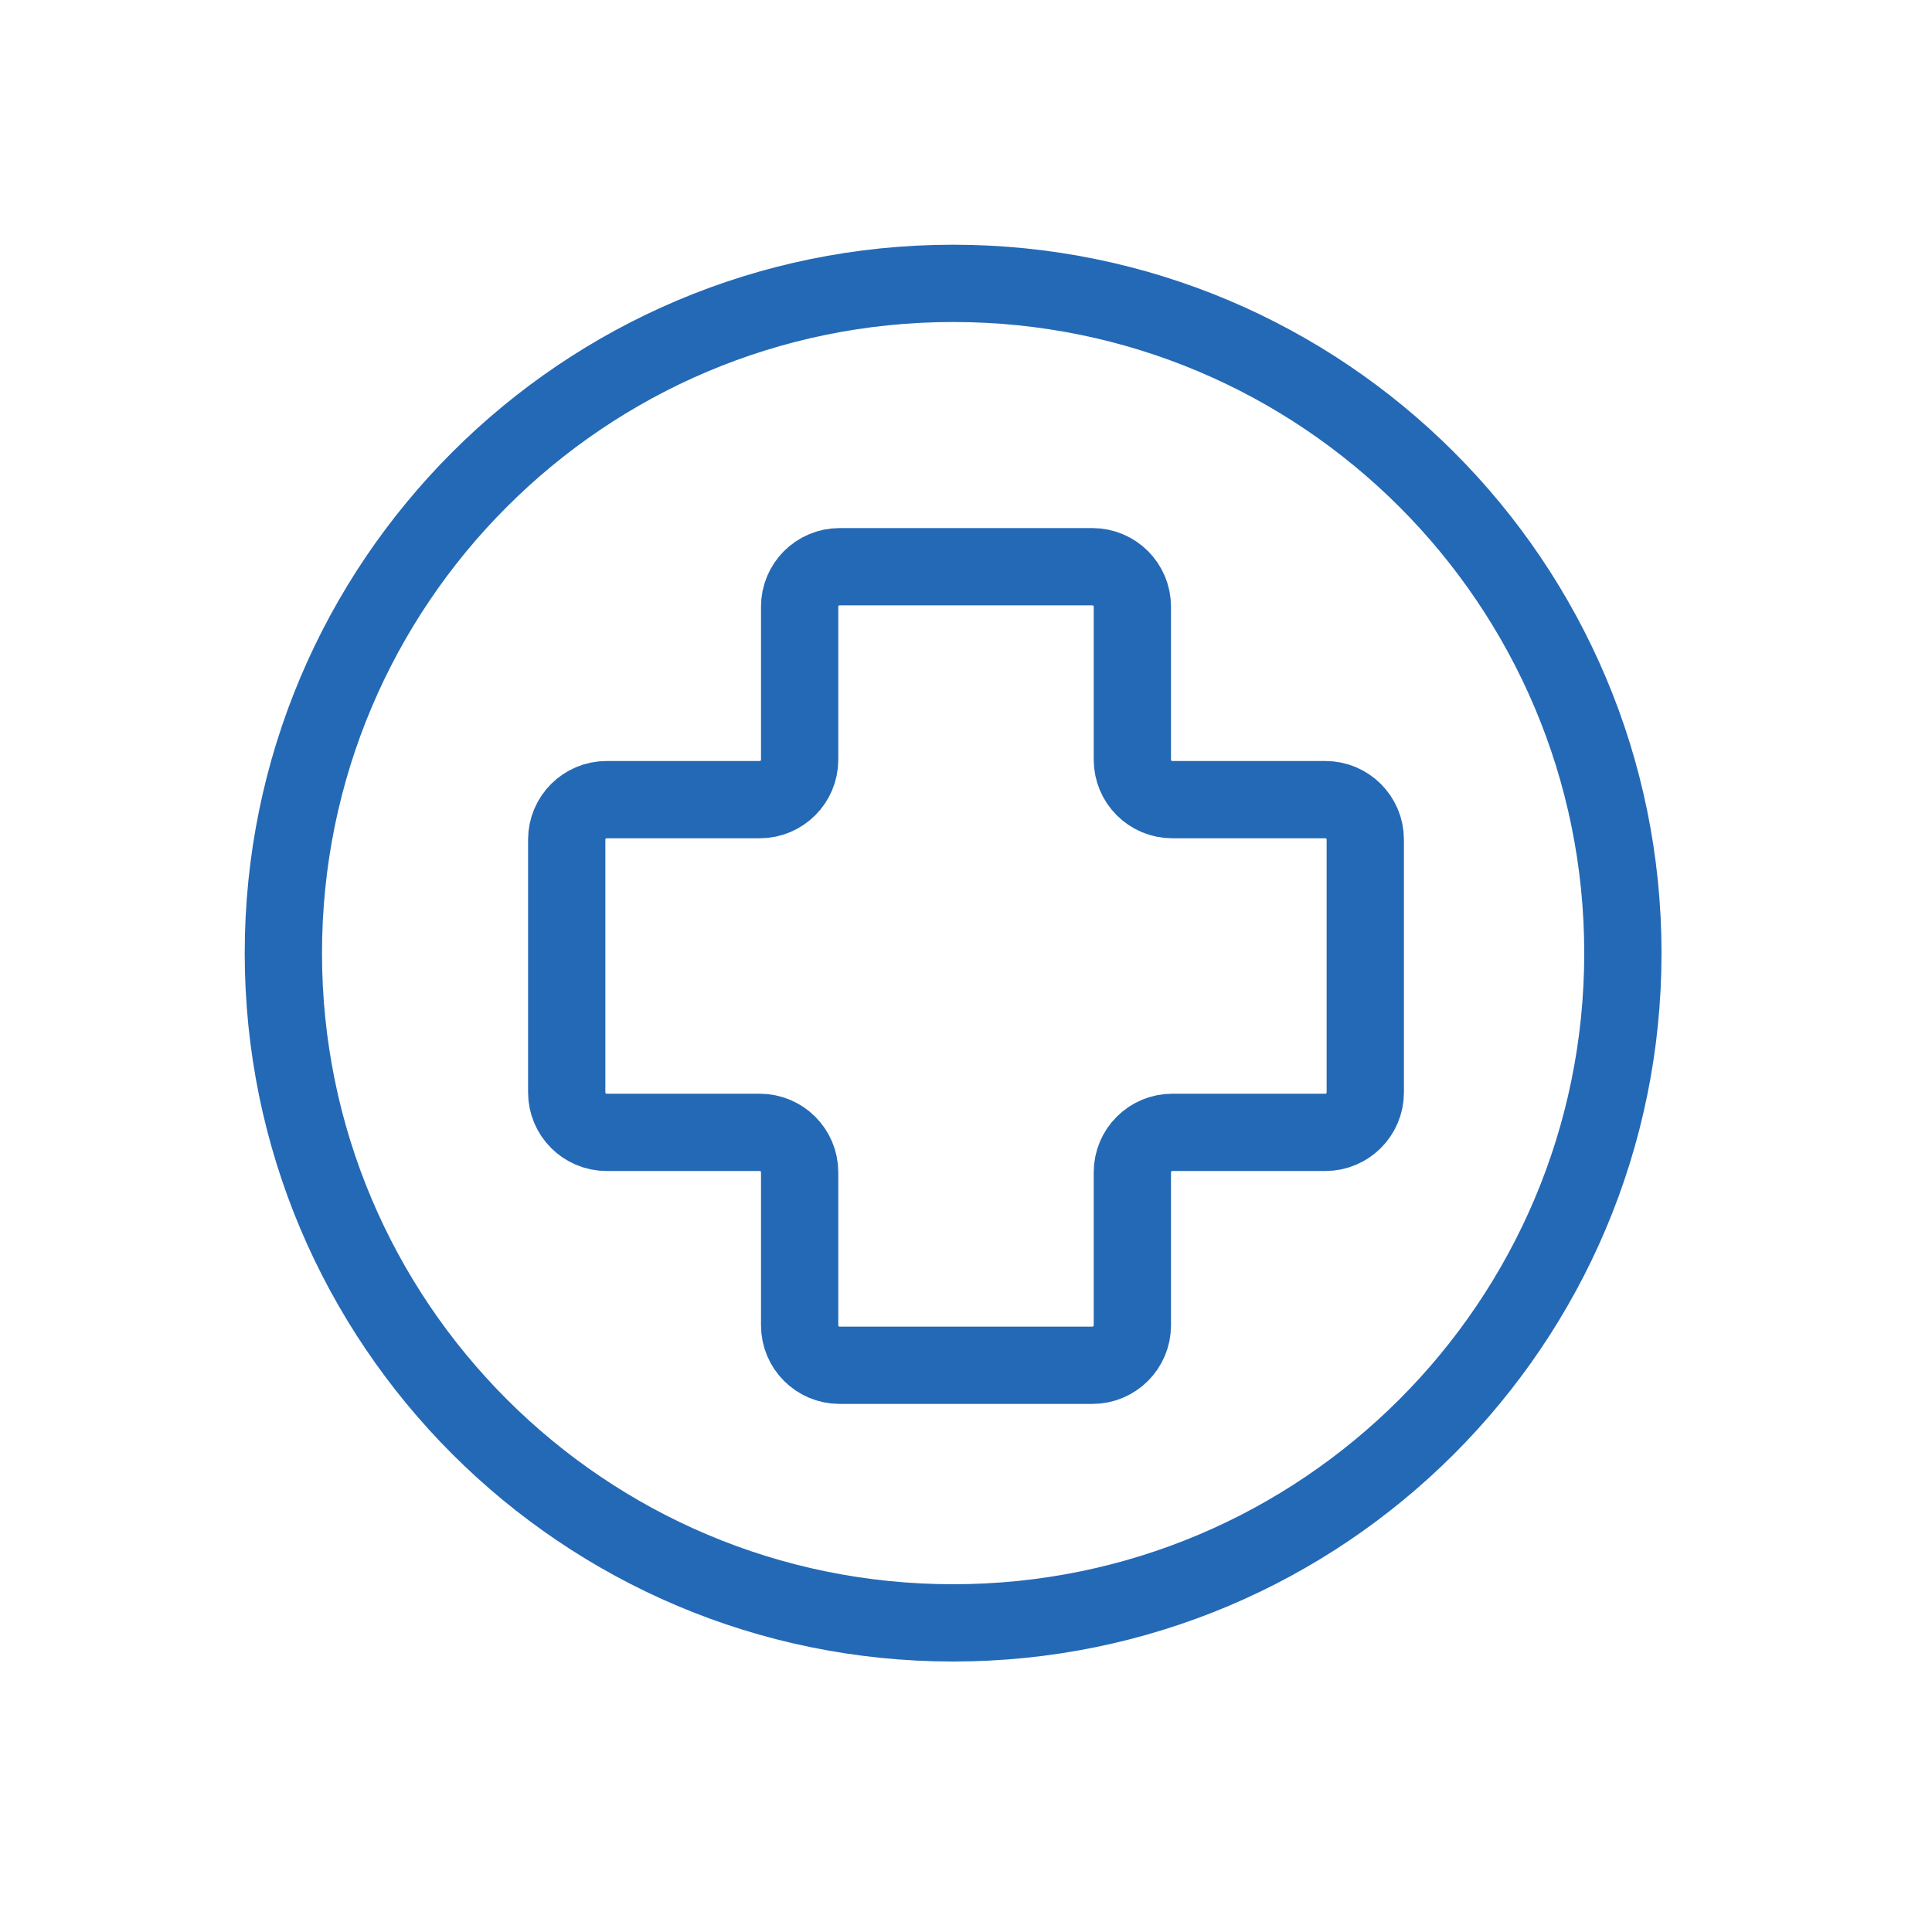
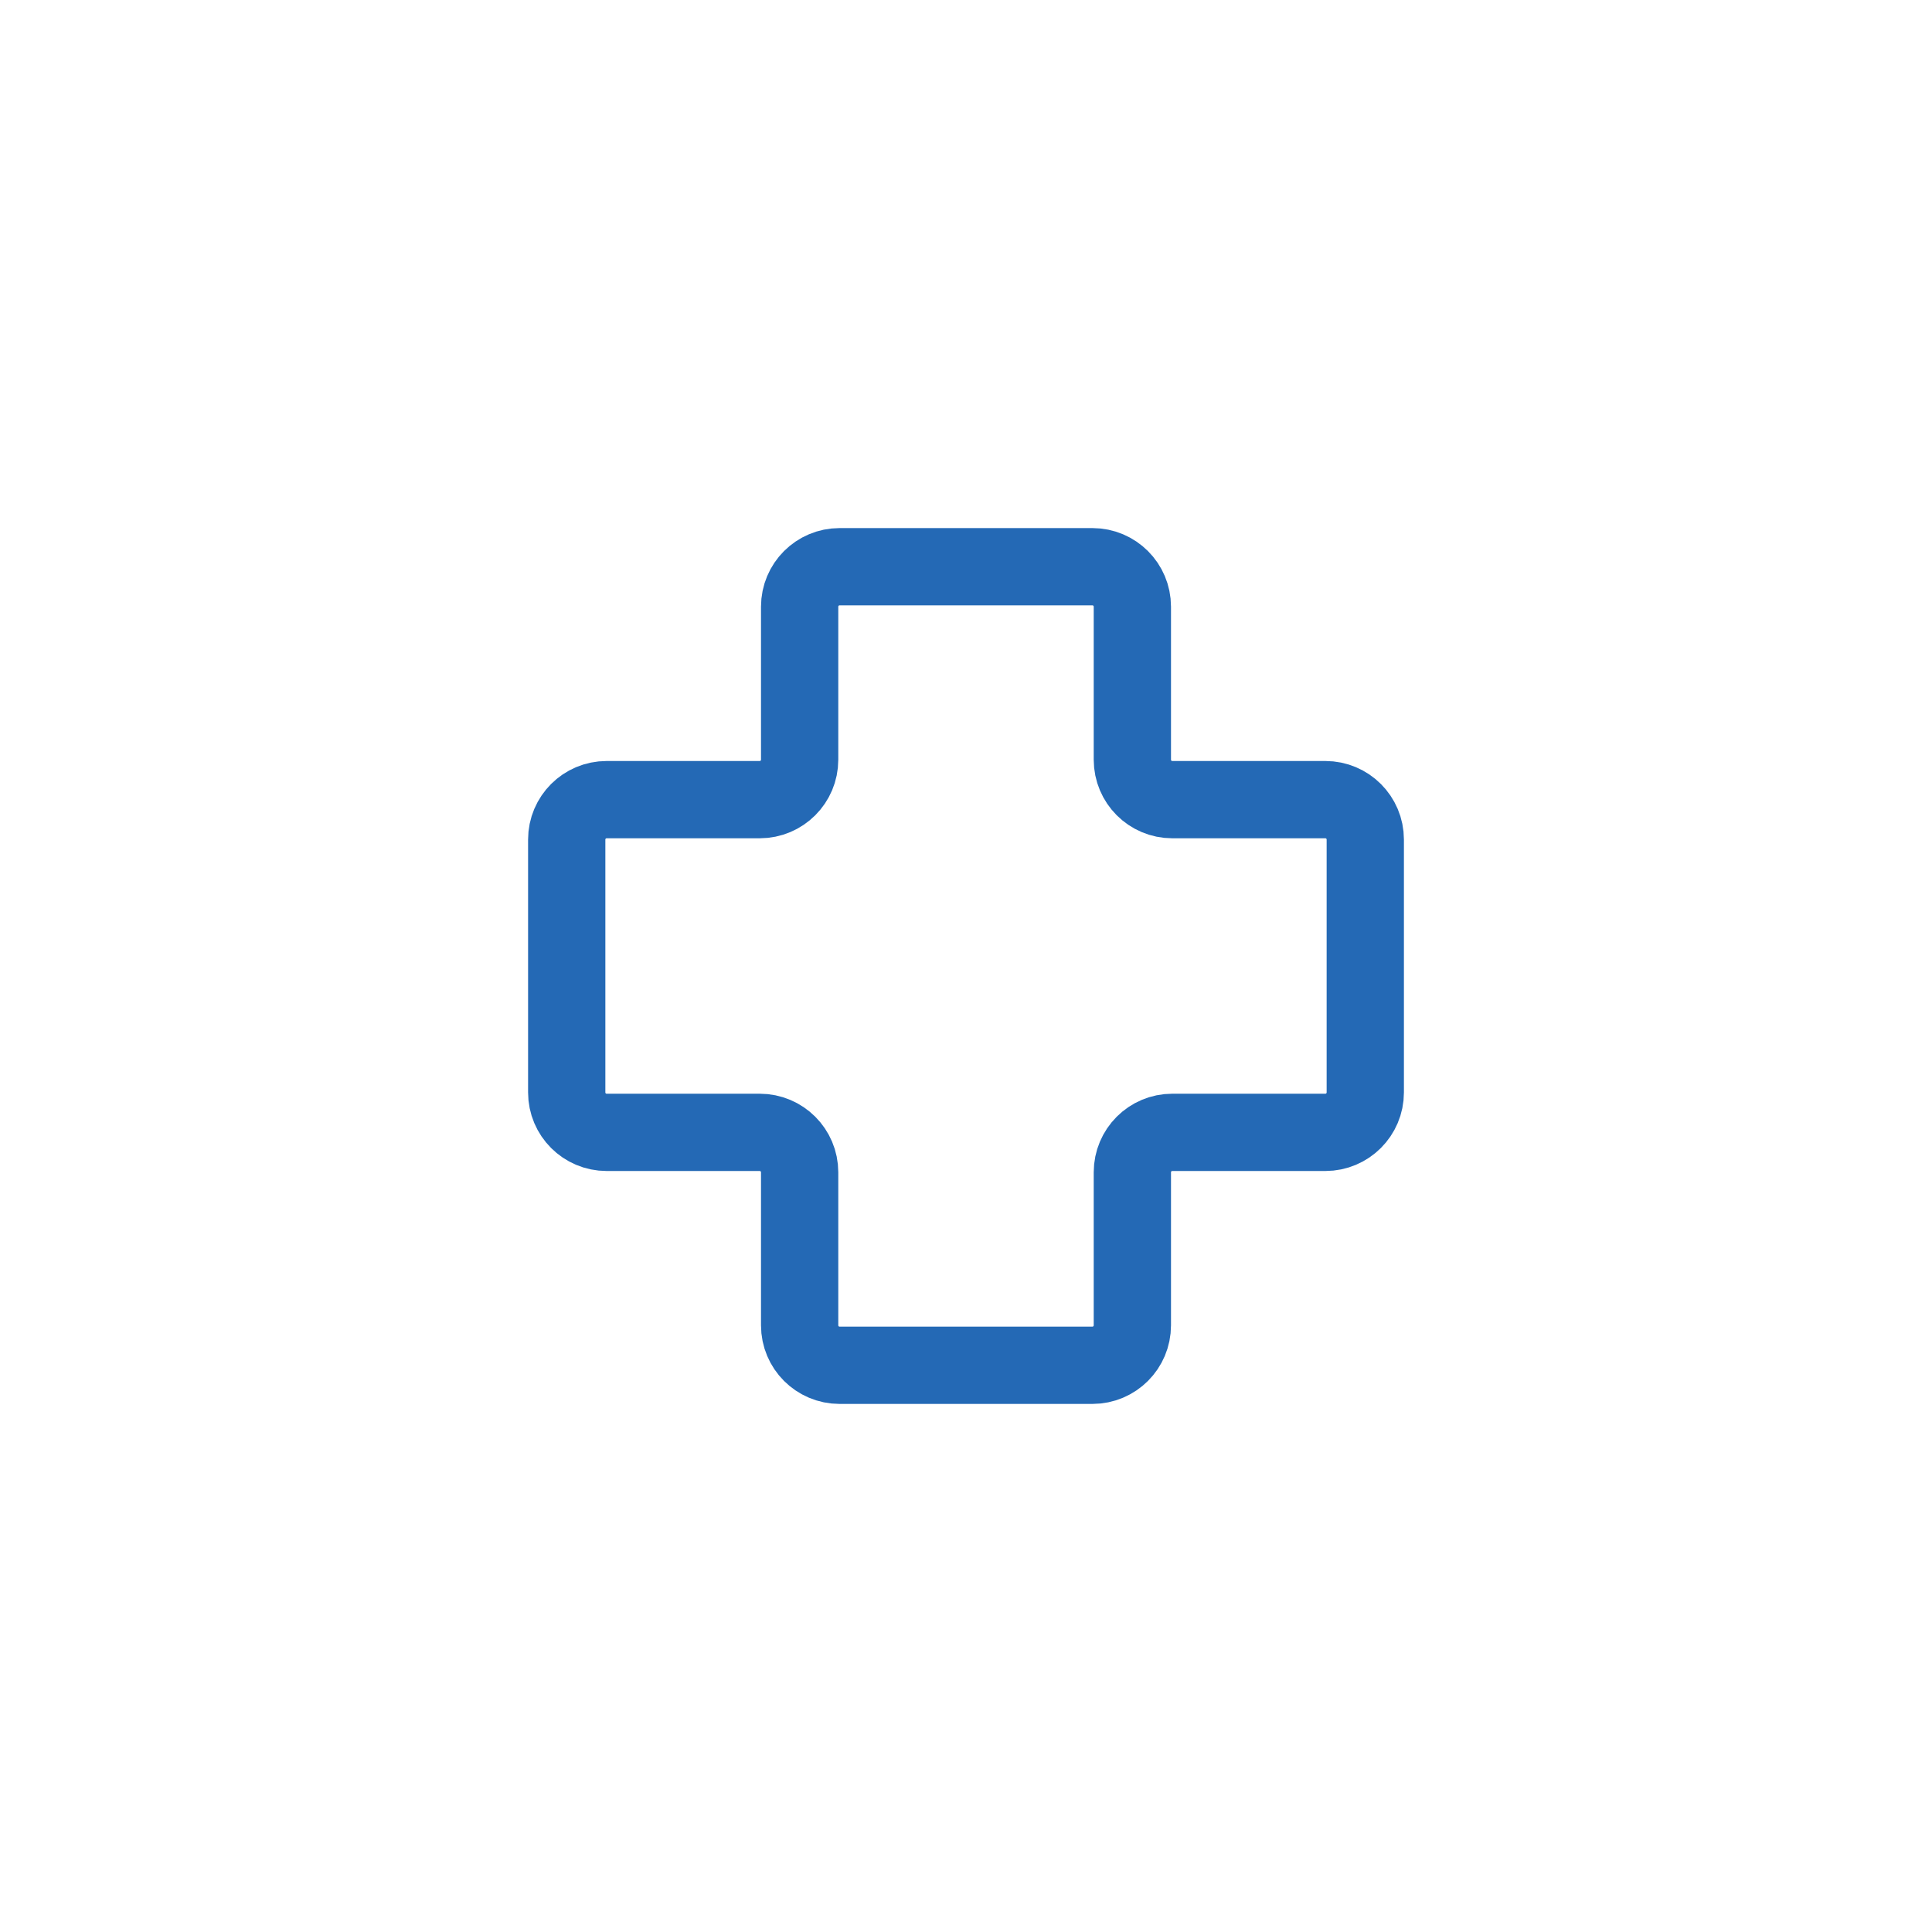
<svg xmlns="http://www.w3.org/2000/svg" width="75" height="75" viewBox="0 0 75 75" fill="none">
  <path d="M42.408 53H32.592C31.736 53 31.042 52.306 31.042 51.45V45.508C31.042 44.652 30.348 43.958 29.491 43.958H23.55C22.694 43.958 22 43.264 22 42.408V32.592C22 31.736 22.694 31.042 23.55 31.042H29.491C30.348 31.042 31.042 30.348 31.042 29.492V23.55C31.042 22.694 31.736 22 32.592 22H42.408C43.264 22 43.958 22.694 43.958 23.55V29.491C43.958 30.348 44.652 31.042 45.508 31.042H51.45C52.306 31.042 53 31.736 53 32.592V42.408C53 43.264 52.306 43.958 51.45 43.958H45.508C44.652 43.958 43.958 44.652 43.958 45.508V51.45C43.958 52.306 43.264 53 42.408 53Z" stroke="#2469B5" stroke-width="3" />
-   <path d="M37 63C51.359 63 63 51.359 63 37C63 22.641 51.359 11 37 11C22.641 11 11 22.641 11 37C11 51.359 22.641 63 37 63Z" stroke="#2469B5" stroke-width="3" stroke-linecap="round" stroke-linejoin="round" />
</svg>